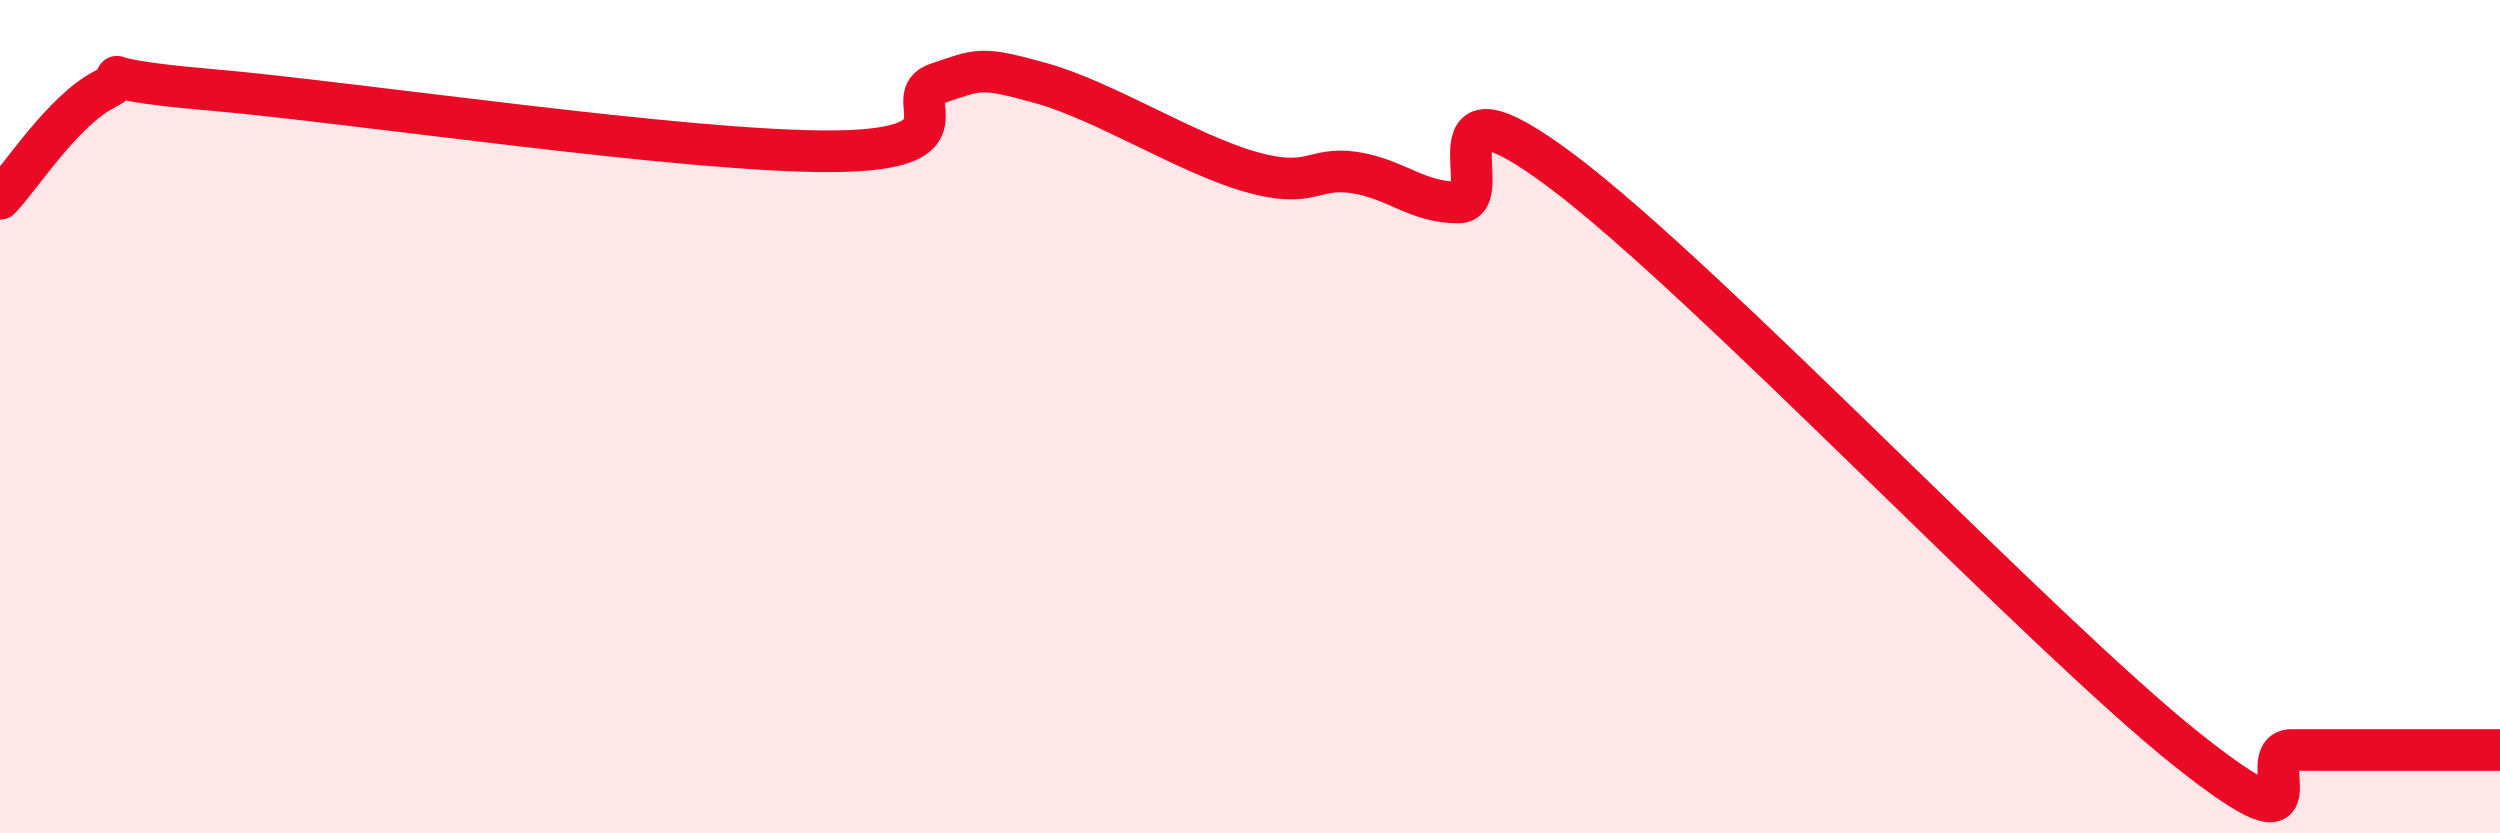
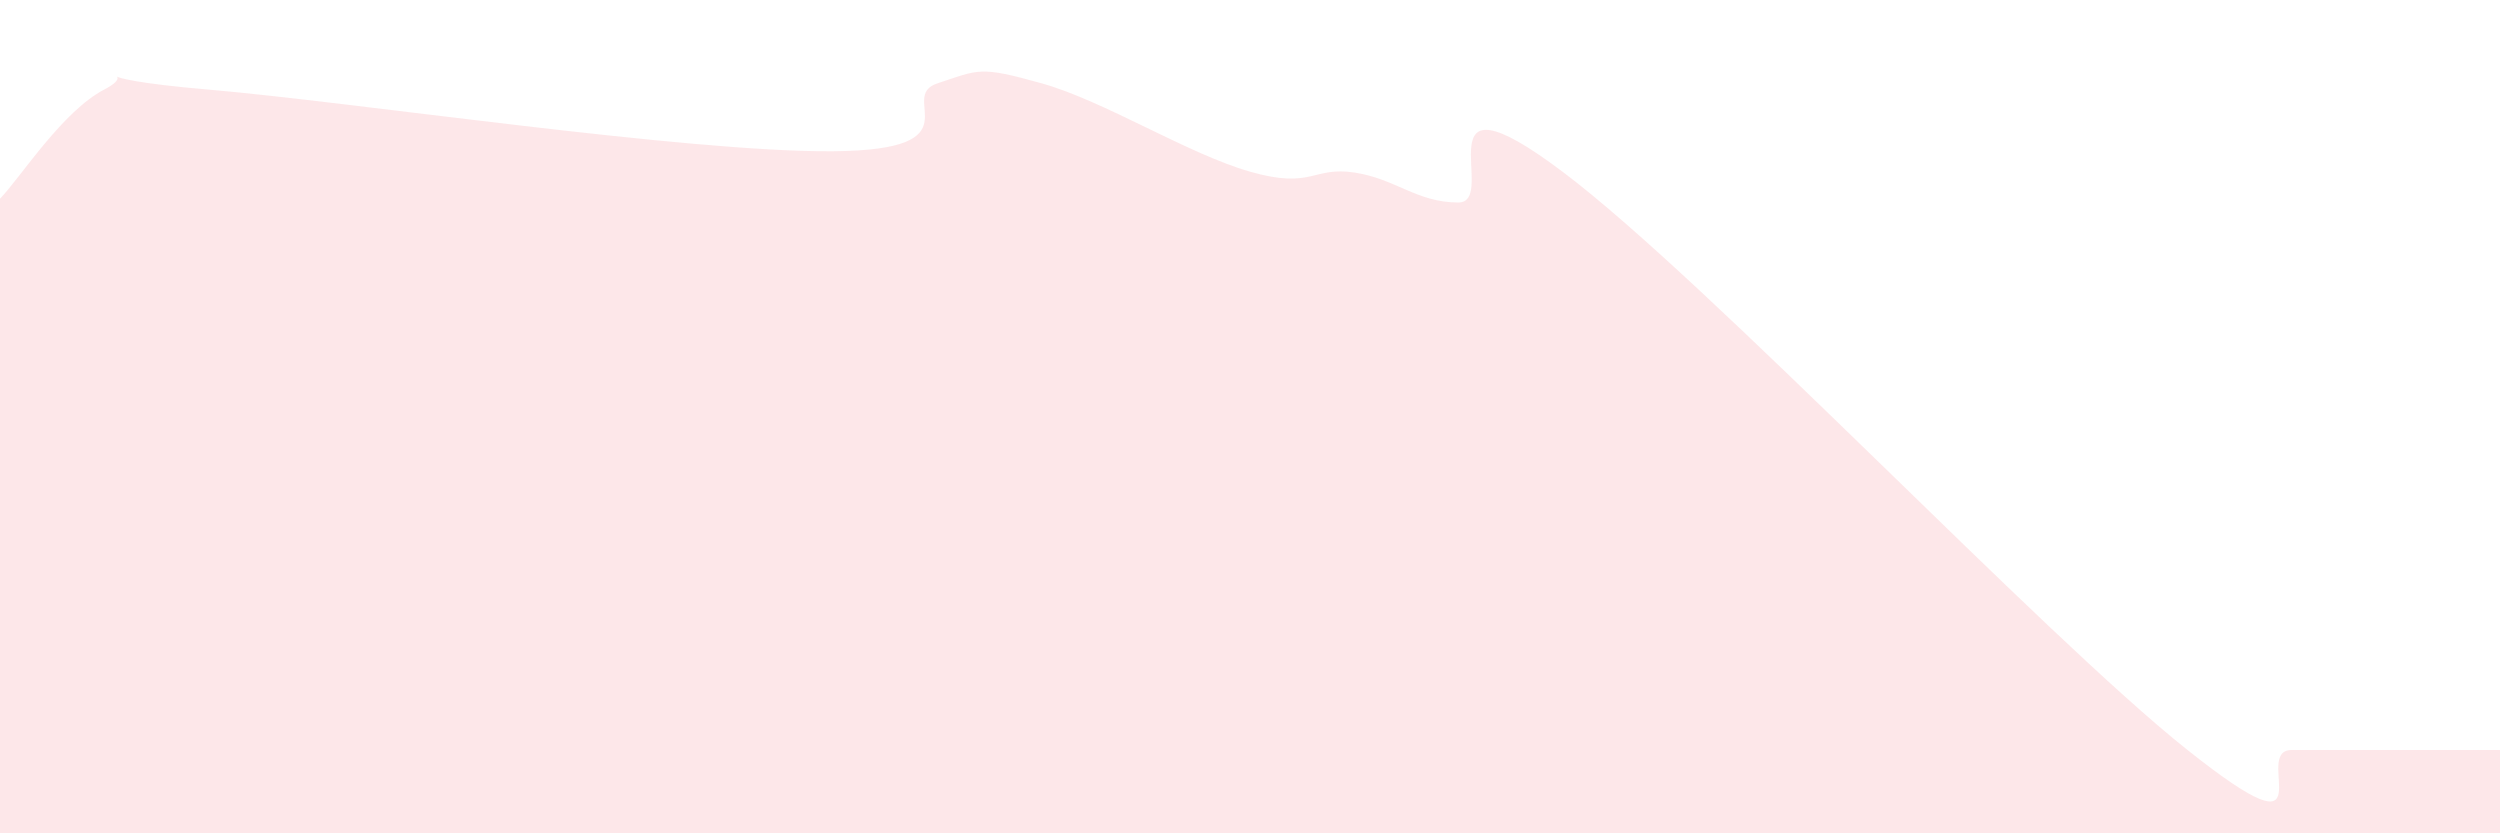
<svg xmlns="http://www.w3.org/2000/svg" width="60" height="20" viewBox="0 0 60 20">
  <path d="M 0,4.77 C 0.5,4.25 1.5,2.67 2.5,2.15 C 3.5,1.63 1.5,1.85 5,2.15 C 8.5,2.45 16.5,3.66 20,3.63 C 23.5,3.6 21.5,2.33 22.5,2 C 23.5,1.67 23.5,1.58 25,2 C 26.5,2.42 28.5,3.69 30,4.12 C 31.5,4.55 31.5,3.99 32.5,4.14 C 33.5,4.29 34,4.86 35,4.86 C 36,4.86 34,1.49 37.5,4.12 C 41,6.75 49,15.22 52.5,18 C 56,20.78 54,18 55,18 C 56,18 56.5,18 57.5,18 C 58.5,18 59.5,18 60,18L60 20L0 20Z" fill="#EB0A25" opacity="0.1" stroke-linecap="round" stroke-linejoin="round" />
-   <path d="M 0,4.77 C 0.5,4.25 1.5,2.67 2.5,2.15 C 3.5,1.63 1.5,1.85 5,2.15 C 8.5,2.45 16.5,3.66 20,3.63 C 23.5,3.6 21.5,2.33 22.5,2 C 23.5,1.67 23.5,1.58 25,2 C 26.5,2.42 28.5,3.69 30,4.12 C 31.5,4.55 31.5,3.99 32.5,4.14 C 33.5,4.29 34,4.86 35,4.86 C 36,4.86 34,1.49 37.5,4.12 C 41,6.75 49,15.22 52.5,18 C 56,20.78 54,18 55,18 C 56,18 56.5,18 57.5,18 C 58.5,18 59.5,18 60,18" stroke="#EB0A25" stroke-width="1" fill="none" stroke-linecap="round" stroke-linejoin="round" />
</svg>